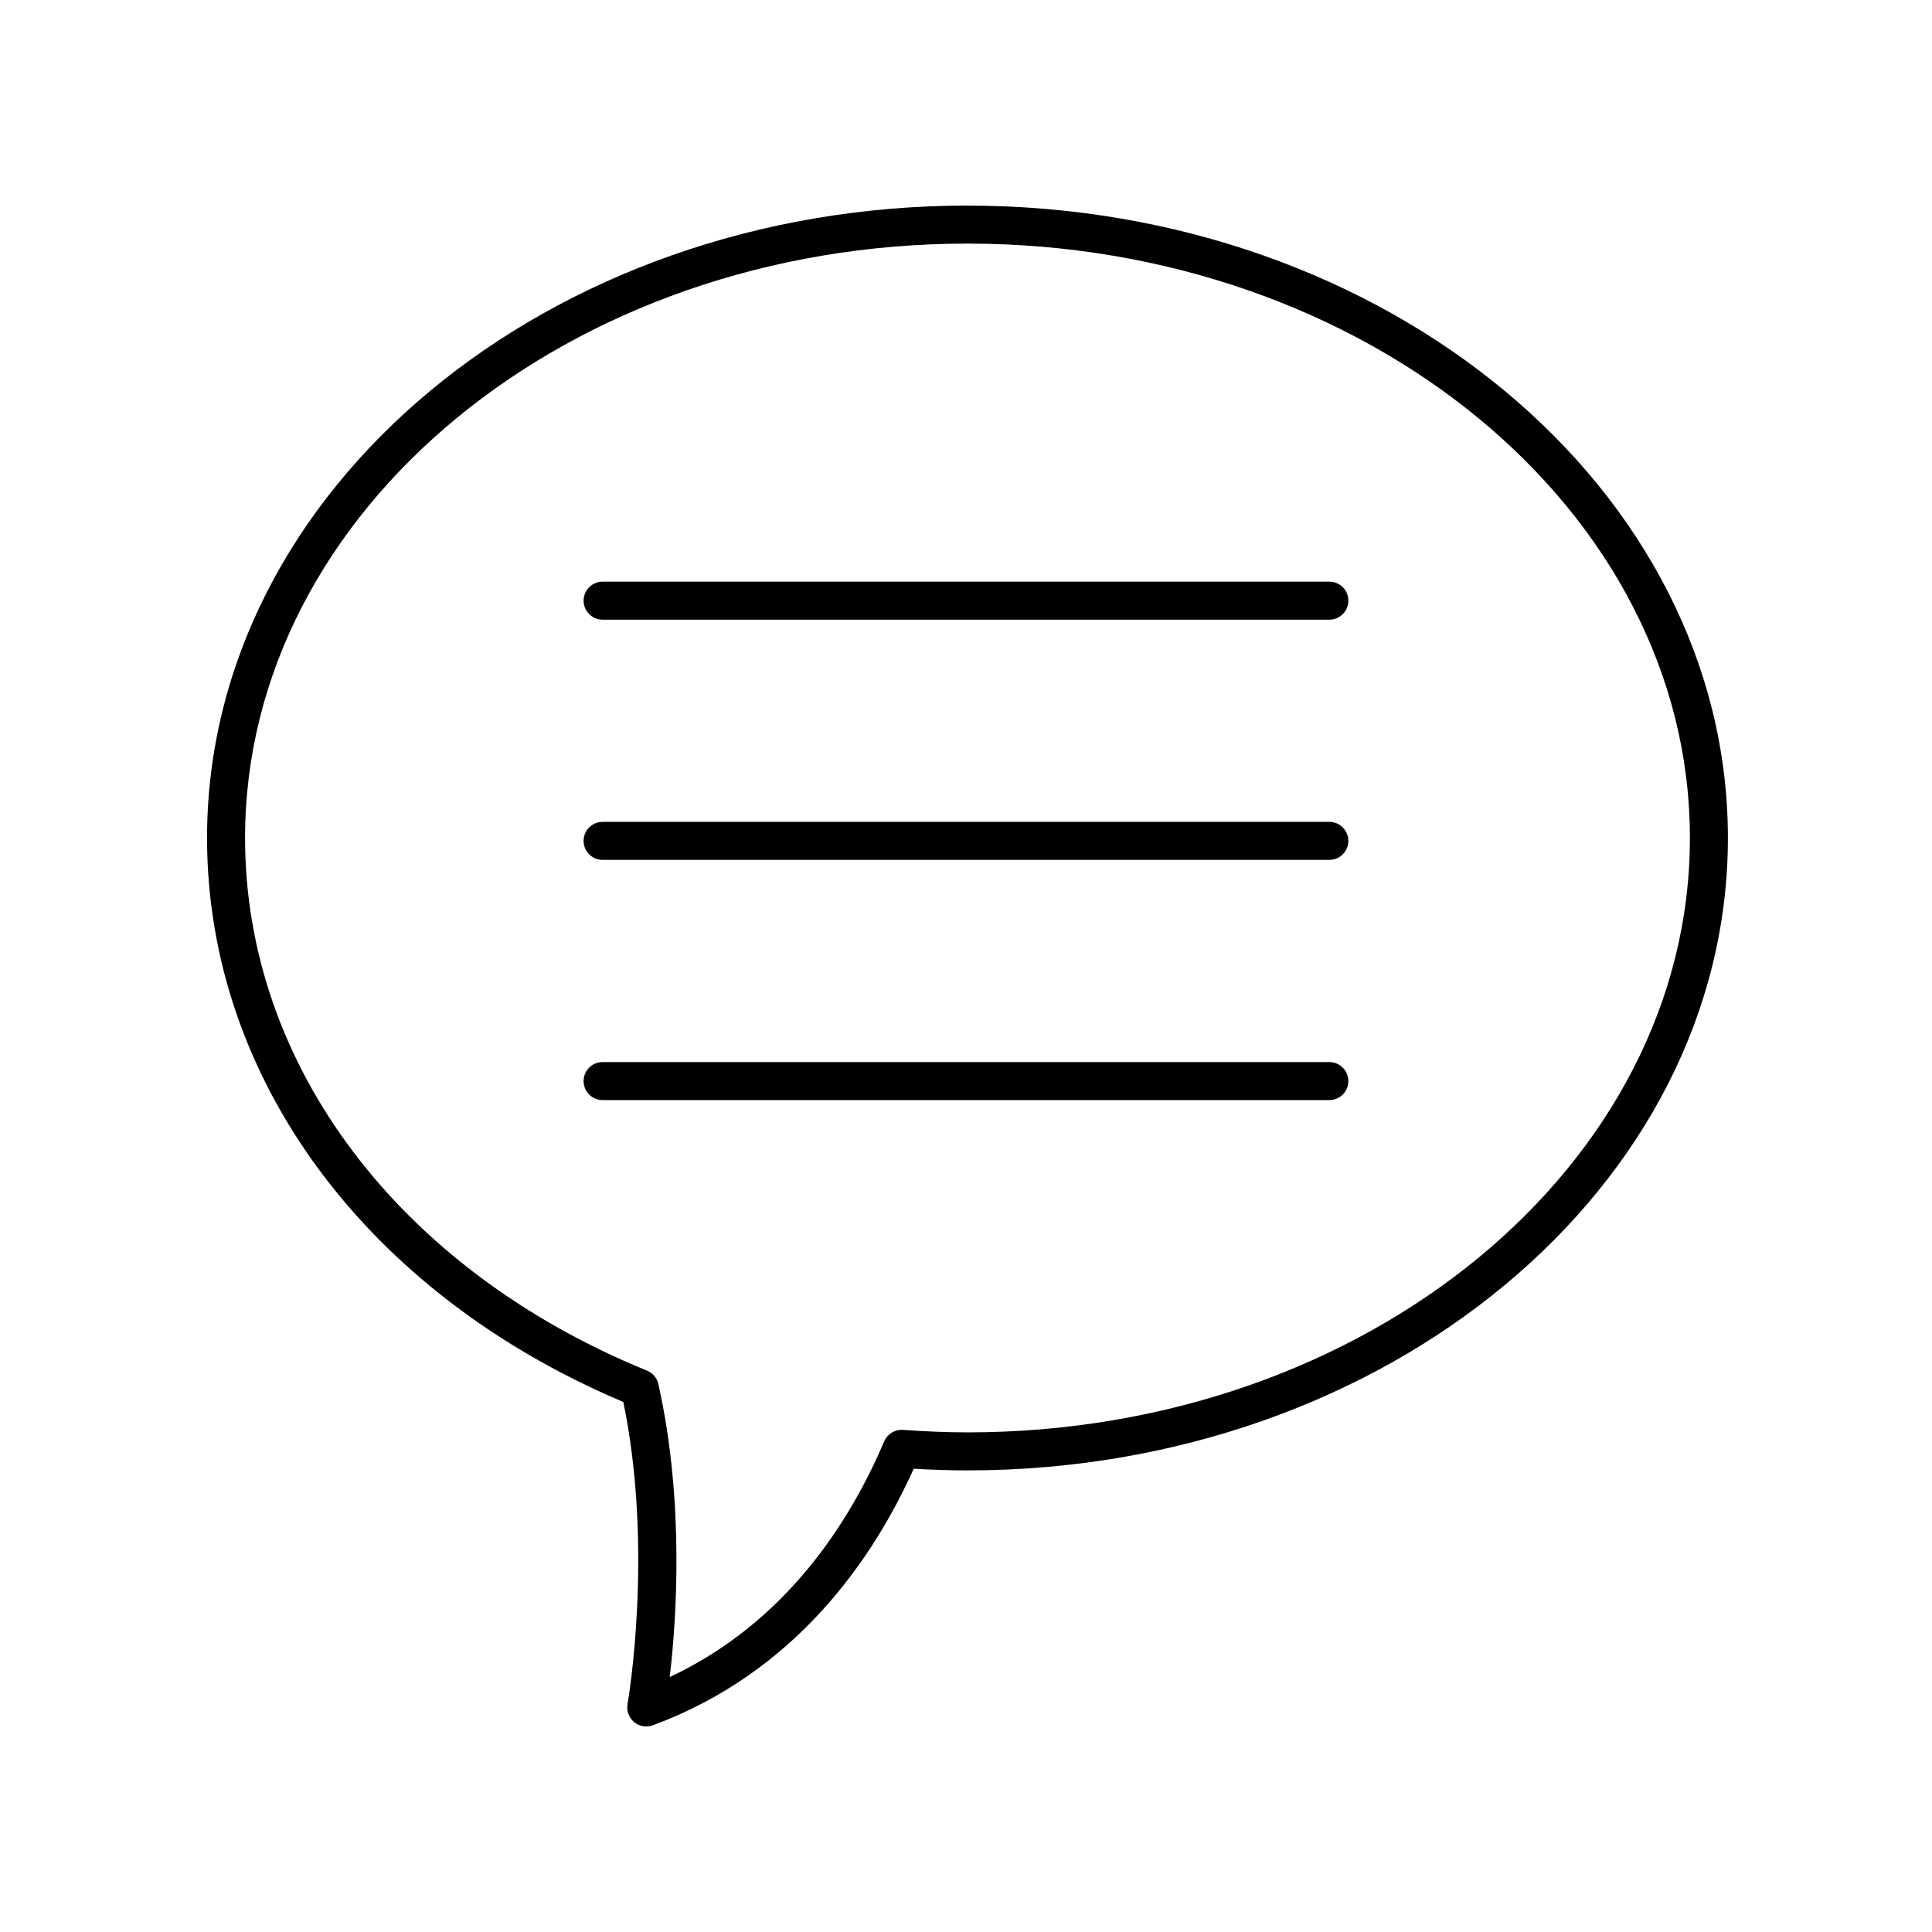
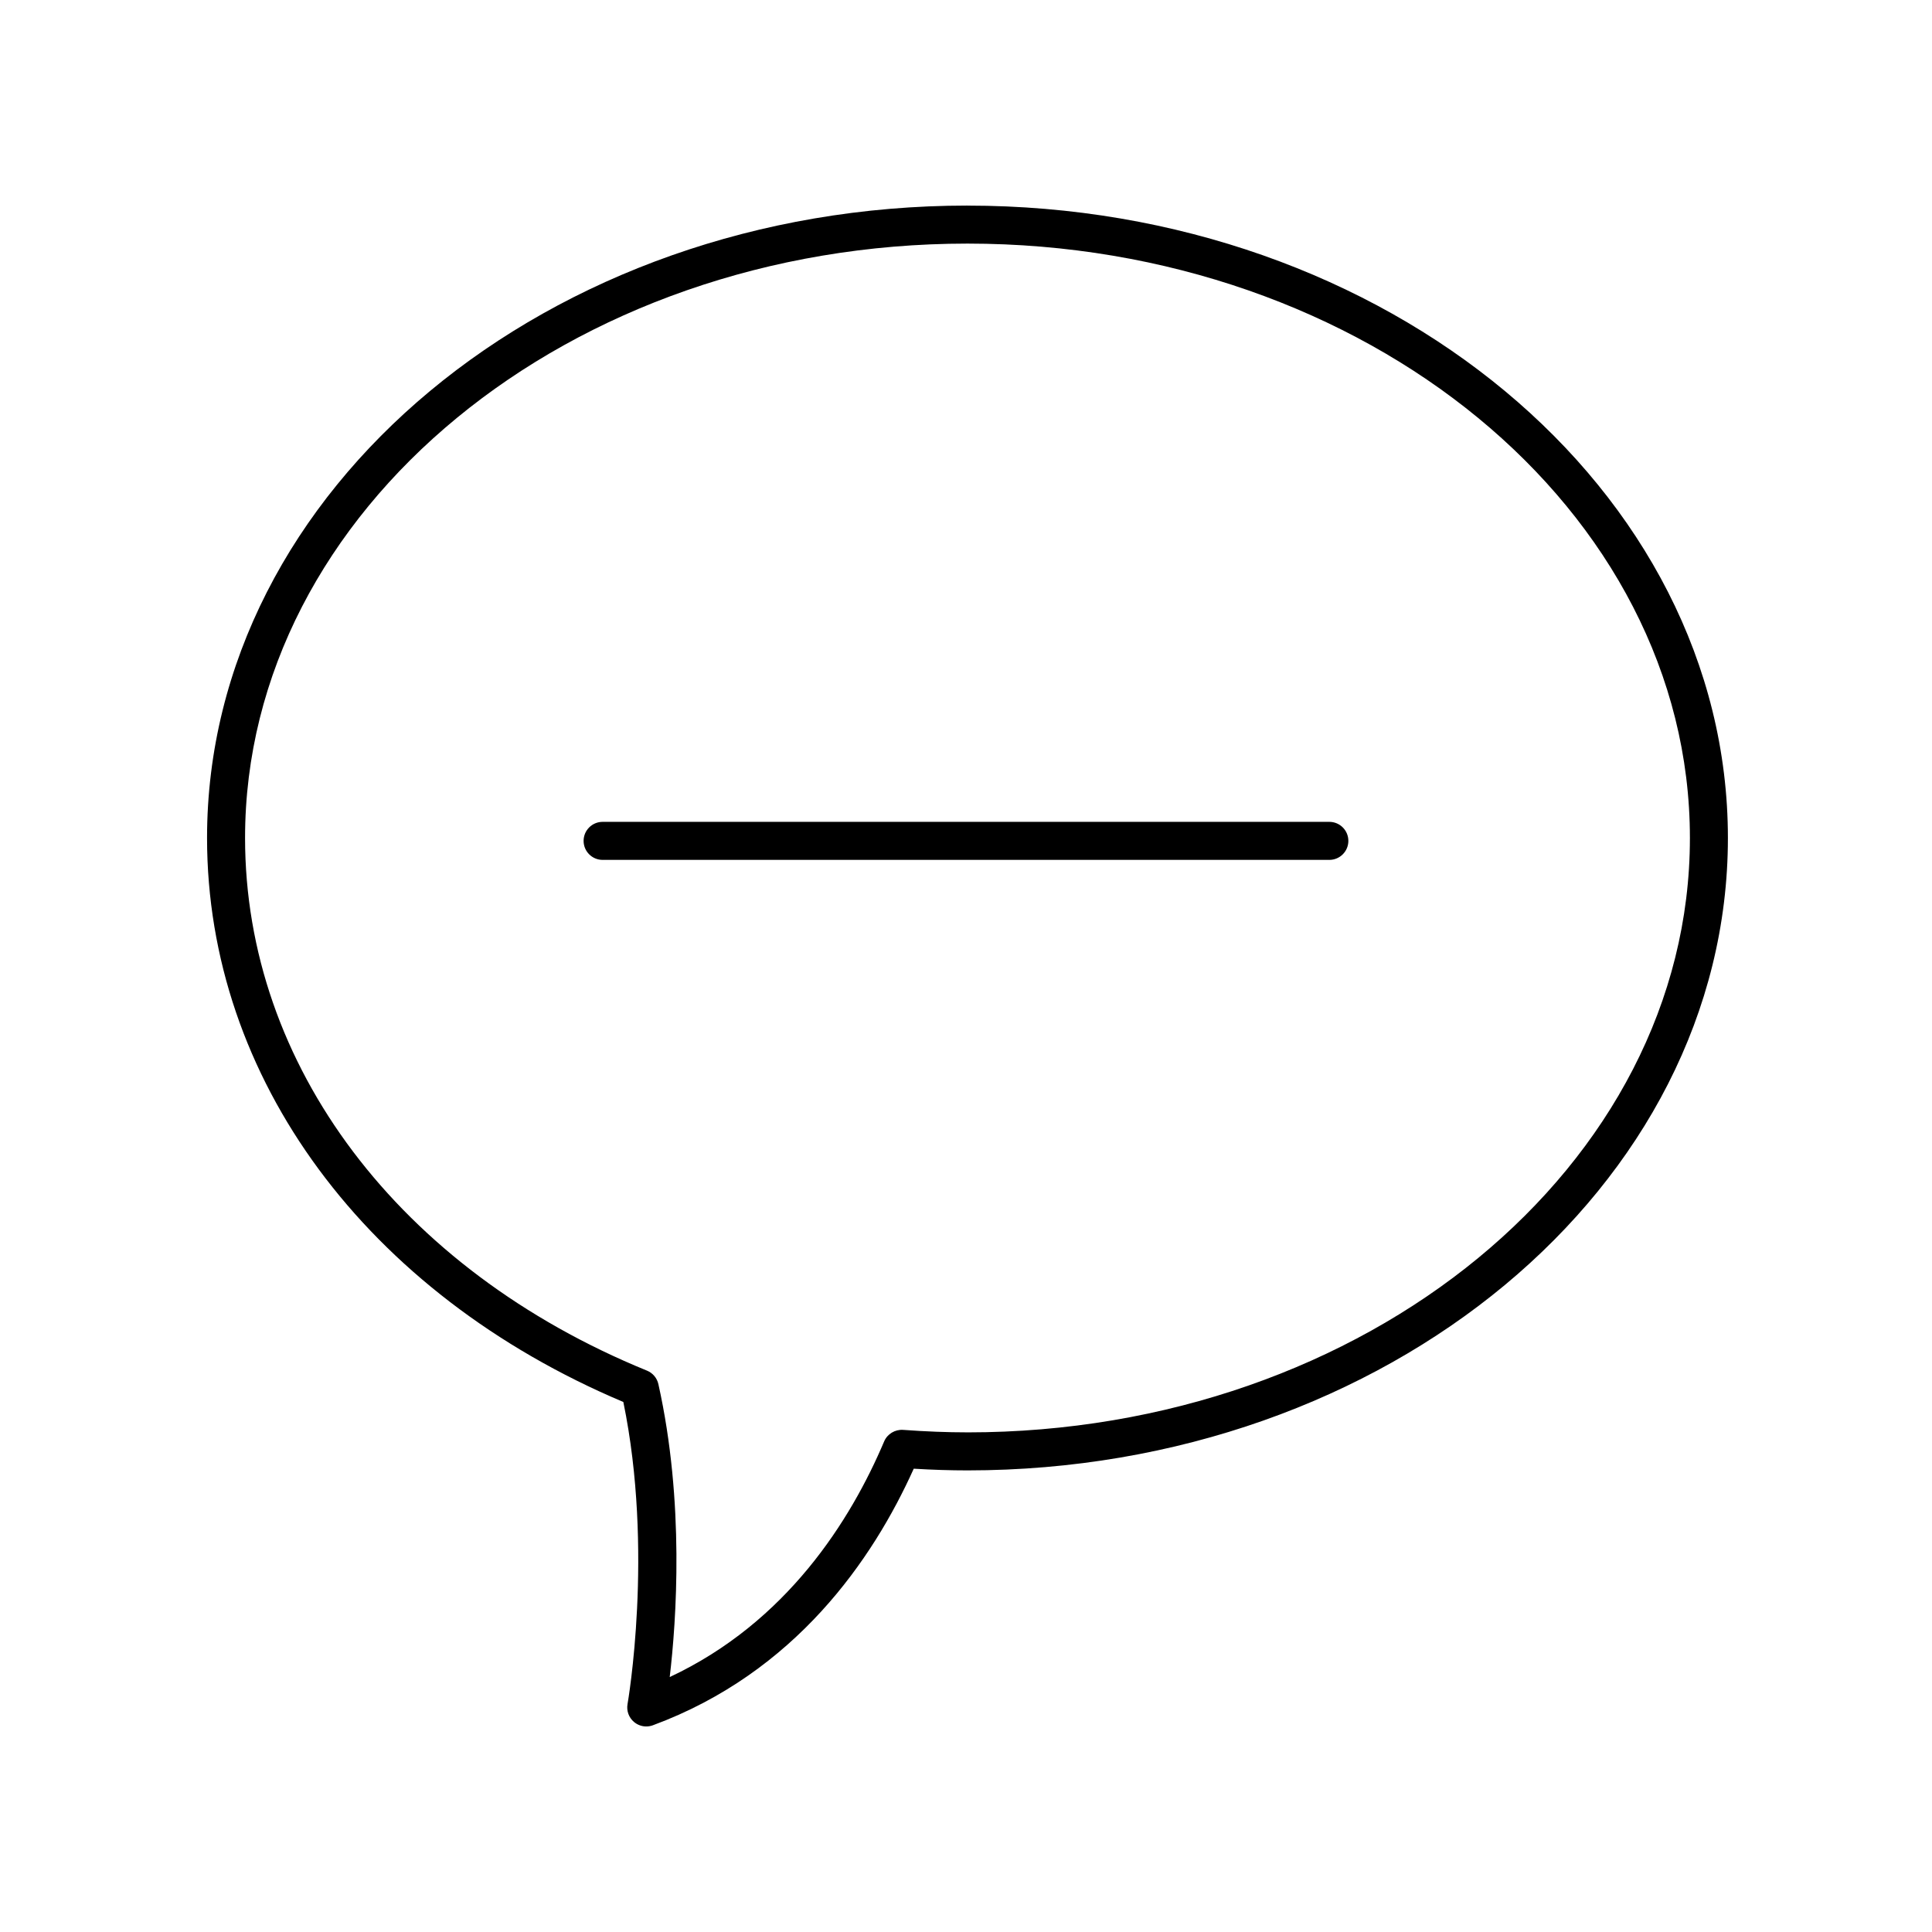
<svg xmlns="http://www.w3.org/2000/svg" fill="#000000" width="800px" height="800px" version="1.1" viewBox="144 144 512 512">
  <g>
    <path d="m400.39 198.48c-111.12 0-201.52 75.184-201.52 167.59 0 63.656 42.199 120.71 110.32 149.47 8.148 39.523 1.188 79.656 1.113 80.062-0.316 1.781 0.344 3.59 1.727 4.746 0.922 0.773 2.07 1.18 3.234 1.18 0.586 0 1.176-0.102 1.746-0.309 37.789-13.965 58.34-44.016 69.141-68 5 0.301 9.688 0.449 14.242 0.449 111.12 0 201.52-75.184 201.52-167.59 0-92.414-90.402-167.59-201.52-167.59zm0 325.11c-5.375 0-10.961-0.215-17.074-0.66-2.117-0.137-4.164 1.074-5.004 3.055-8.867 20.91-25.789 47.922-56.828 62.449 1.758-14.934 3.981-46.301-3.008-77.633-0.359-1.609-1.484-2.941-3.012-3.566-65.703-26.828-106.52-80.918-106.52-141.16 0-86.855 85.883-157.52 191.45-157.52s191.45 70.66 191.45 157.52c0 86.855-85.883 157.52-191.45 157.52z" />
-     <path d="m496.29 298.14h-192.59c-2.781 0-5.039 2.254-5.039 5.039 0 2.785 2.254 5.039 5.039 5.039h192.59c2.781 0 5.039-2.254 5.039-5.039 0-2.785-2.258-5.039-5.039-5.039z" />
    <path d="m496.29 361.8h-192.59c-2.781 0-5.039 2.254-5.039 5.039s2.254 5.039 5.039 5.039h192.59c2.781 0 5.039-2.254 5.039-5.039s-2.258-5.039-5.039-5.039z" />
-     <path d="m496.29 425.46h-192.59c-2.781 0-5.039 2.254-5.039 5.039s2.254 5.039 5.039 5.039h192.59c2.781 0 5.039-2.254 5.039-5.039s-2.258-5.039-5.039-5.039z" />
  </g>
</svg>